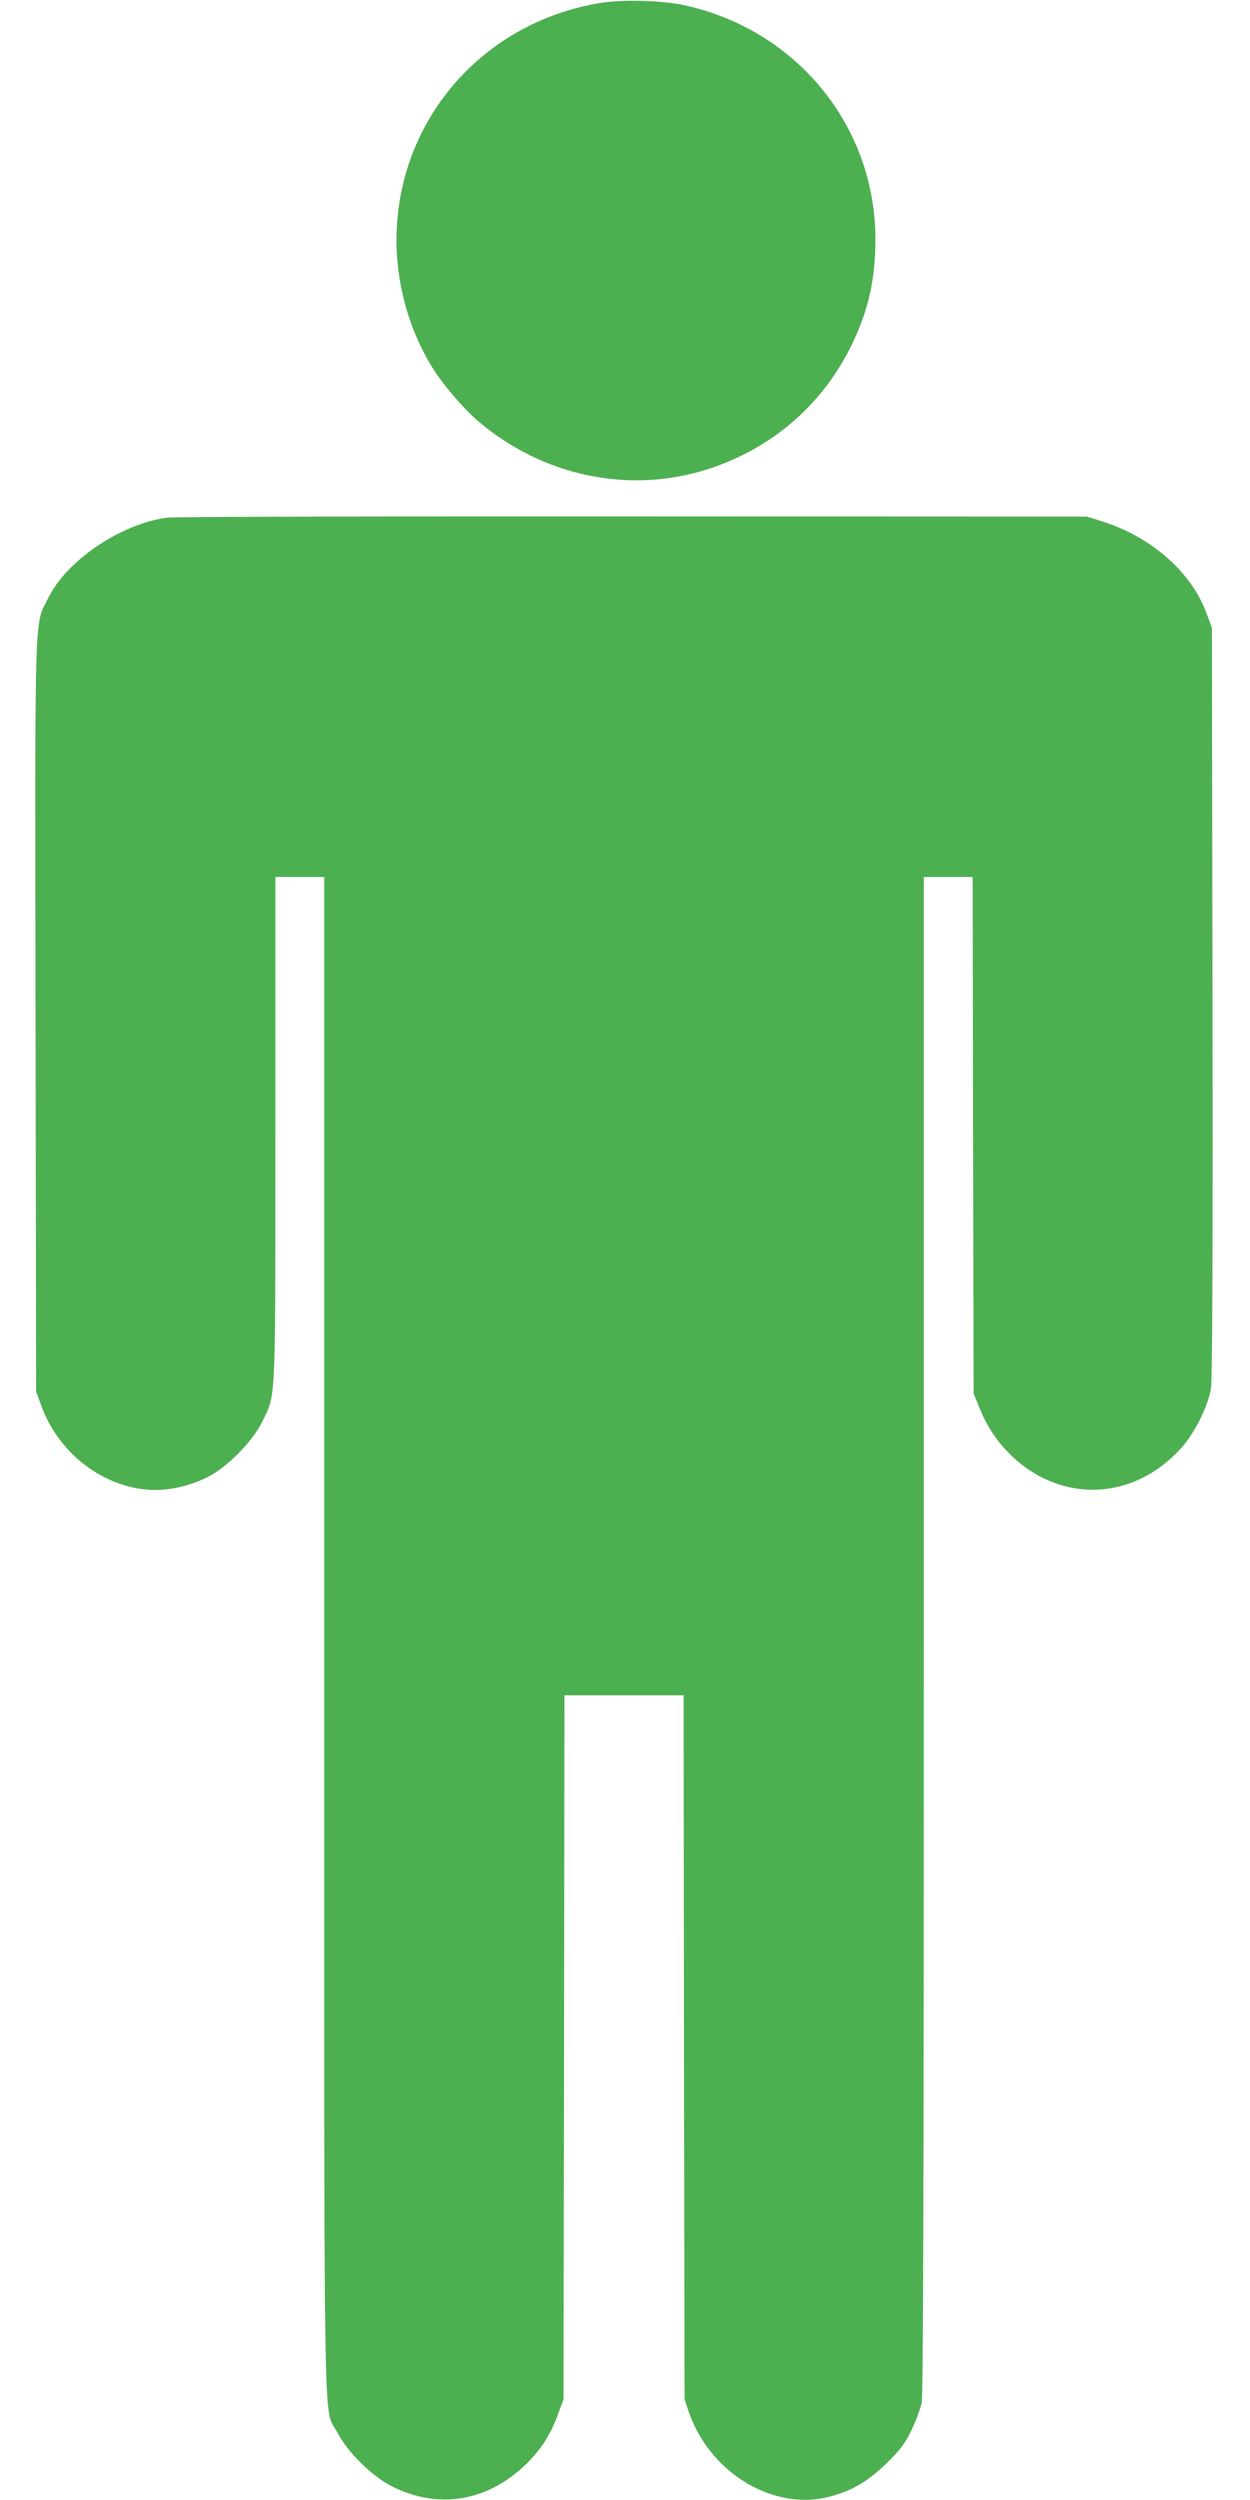
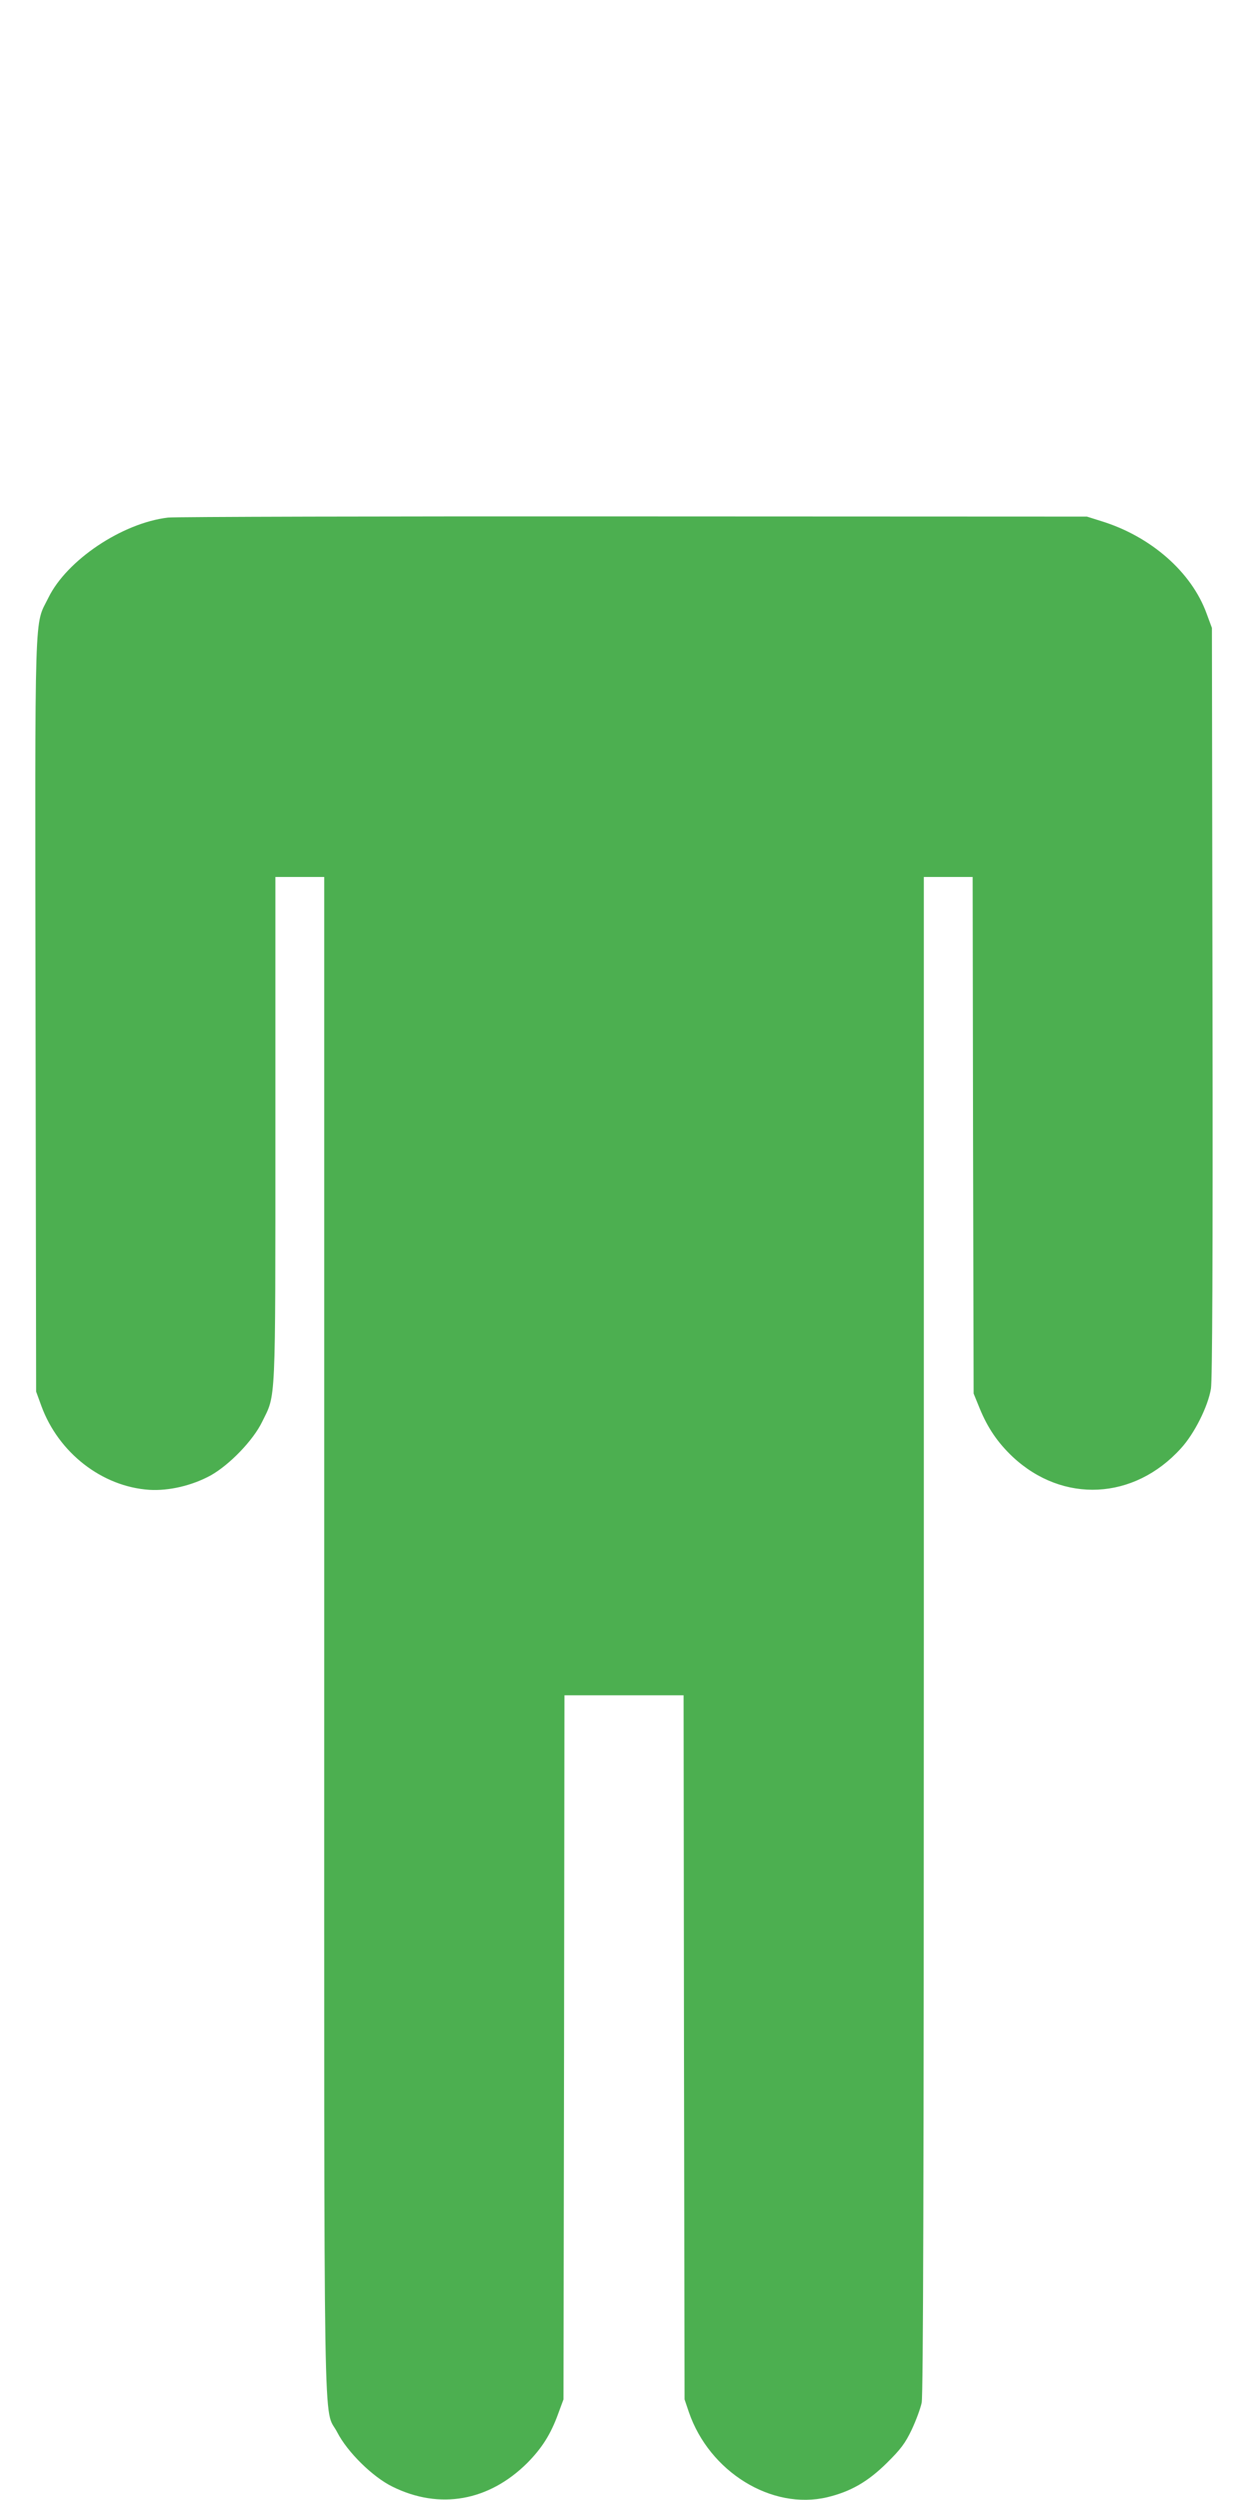
<svg xmlns="http://www.w3.org/2000/svg" version="1.0" width="640pt" height="1280pt" viewBox="0 0 640 1280" preserveAspectRatio="xMidYMid meet">
  <g transform="translate(0,1280) scale(0.1,-0.1)" fill="#4caf50" stroke="none">
-     <path d="M3075 12785 c-609 -99 -1045 -607 -1045 -1216 0 -233 69 -472 192 -664 51 -80 152 -197 221 -257 334 -287 781 -381 1188 -248 325 107 581 329 730 635 86 178 121 335 121 540 0 583 -408 1078 -987 1200 -111 23 -308 28 -420 10z" />
    <path d="M860 10150 c-235 -28 -518 -218 -612 -410 -73 -149 -69 6 -66 -2137 l3 -1928 27 -74 c88 -240 311 -413 553 -429 101 -6 219 22 314 74 96 54 217 179 263 274 71 145 68 62 68 1498 l0 1292 125 0 125 0 0 -3880 c0 -4308 -6 -3942 67 -4084 52 -101 182 -229 283 -278 241 -119 493 -74 690 122 75 76 120 147 158 252 l27 73 3 1803 2 1802 305 0 305 0 2 -1802 3 -1803 22 -65 c105 -306 424 -503 708 -436 121 29 209 80 306 176 71 70 94 101 127 170 22 47 45 109 51 138 8 38 11 1171 11 3932 l0 3880 125 0 125 0 2 -1322 3 -1323 31 -76 c41 -100 92 -175 169 -248 257 -240 621 -222 861 43 69 75 139 215 154 306 7 46 10 635 8 1980 l-3 1915 -27 73 c-77 213 -286 396 -540 474 l-73 23 -2320 1 c-1276 1 -2349 -2 -2385 -6z" />
  </g>
</svg>